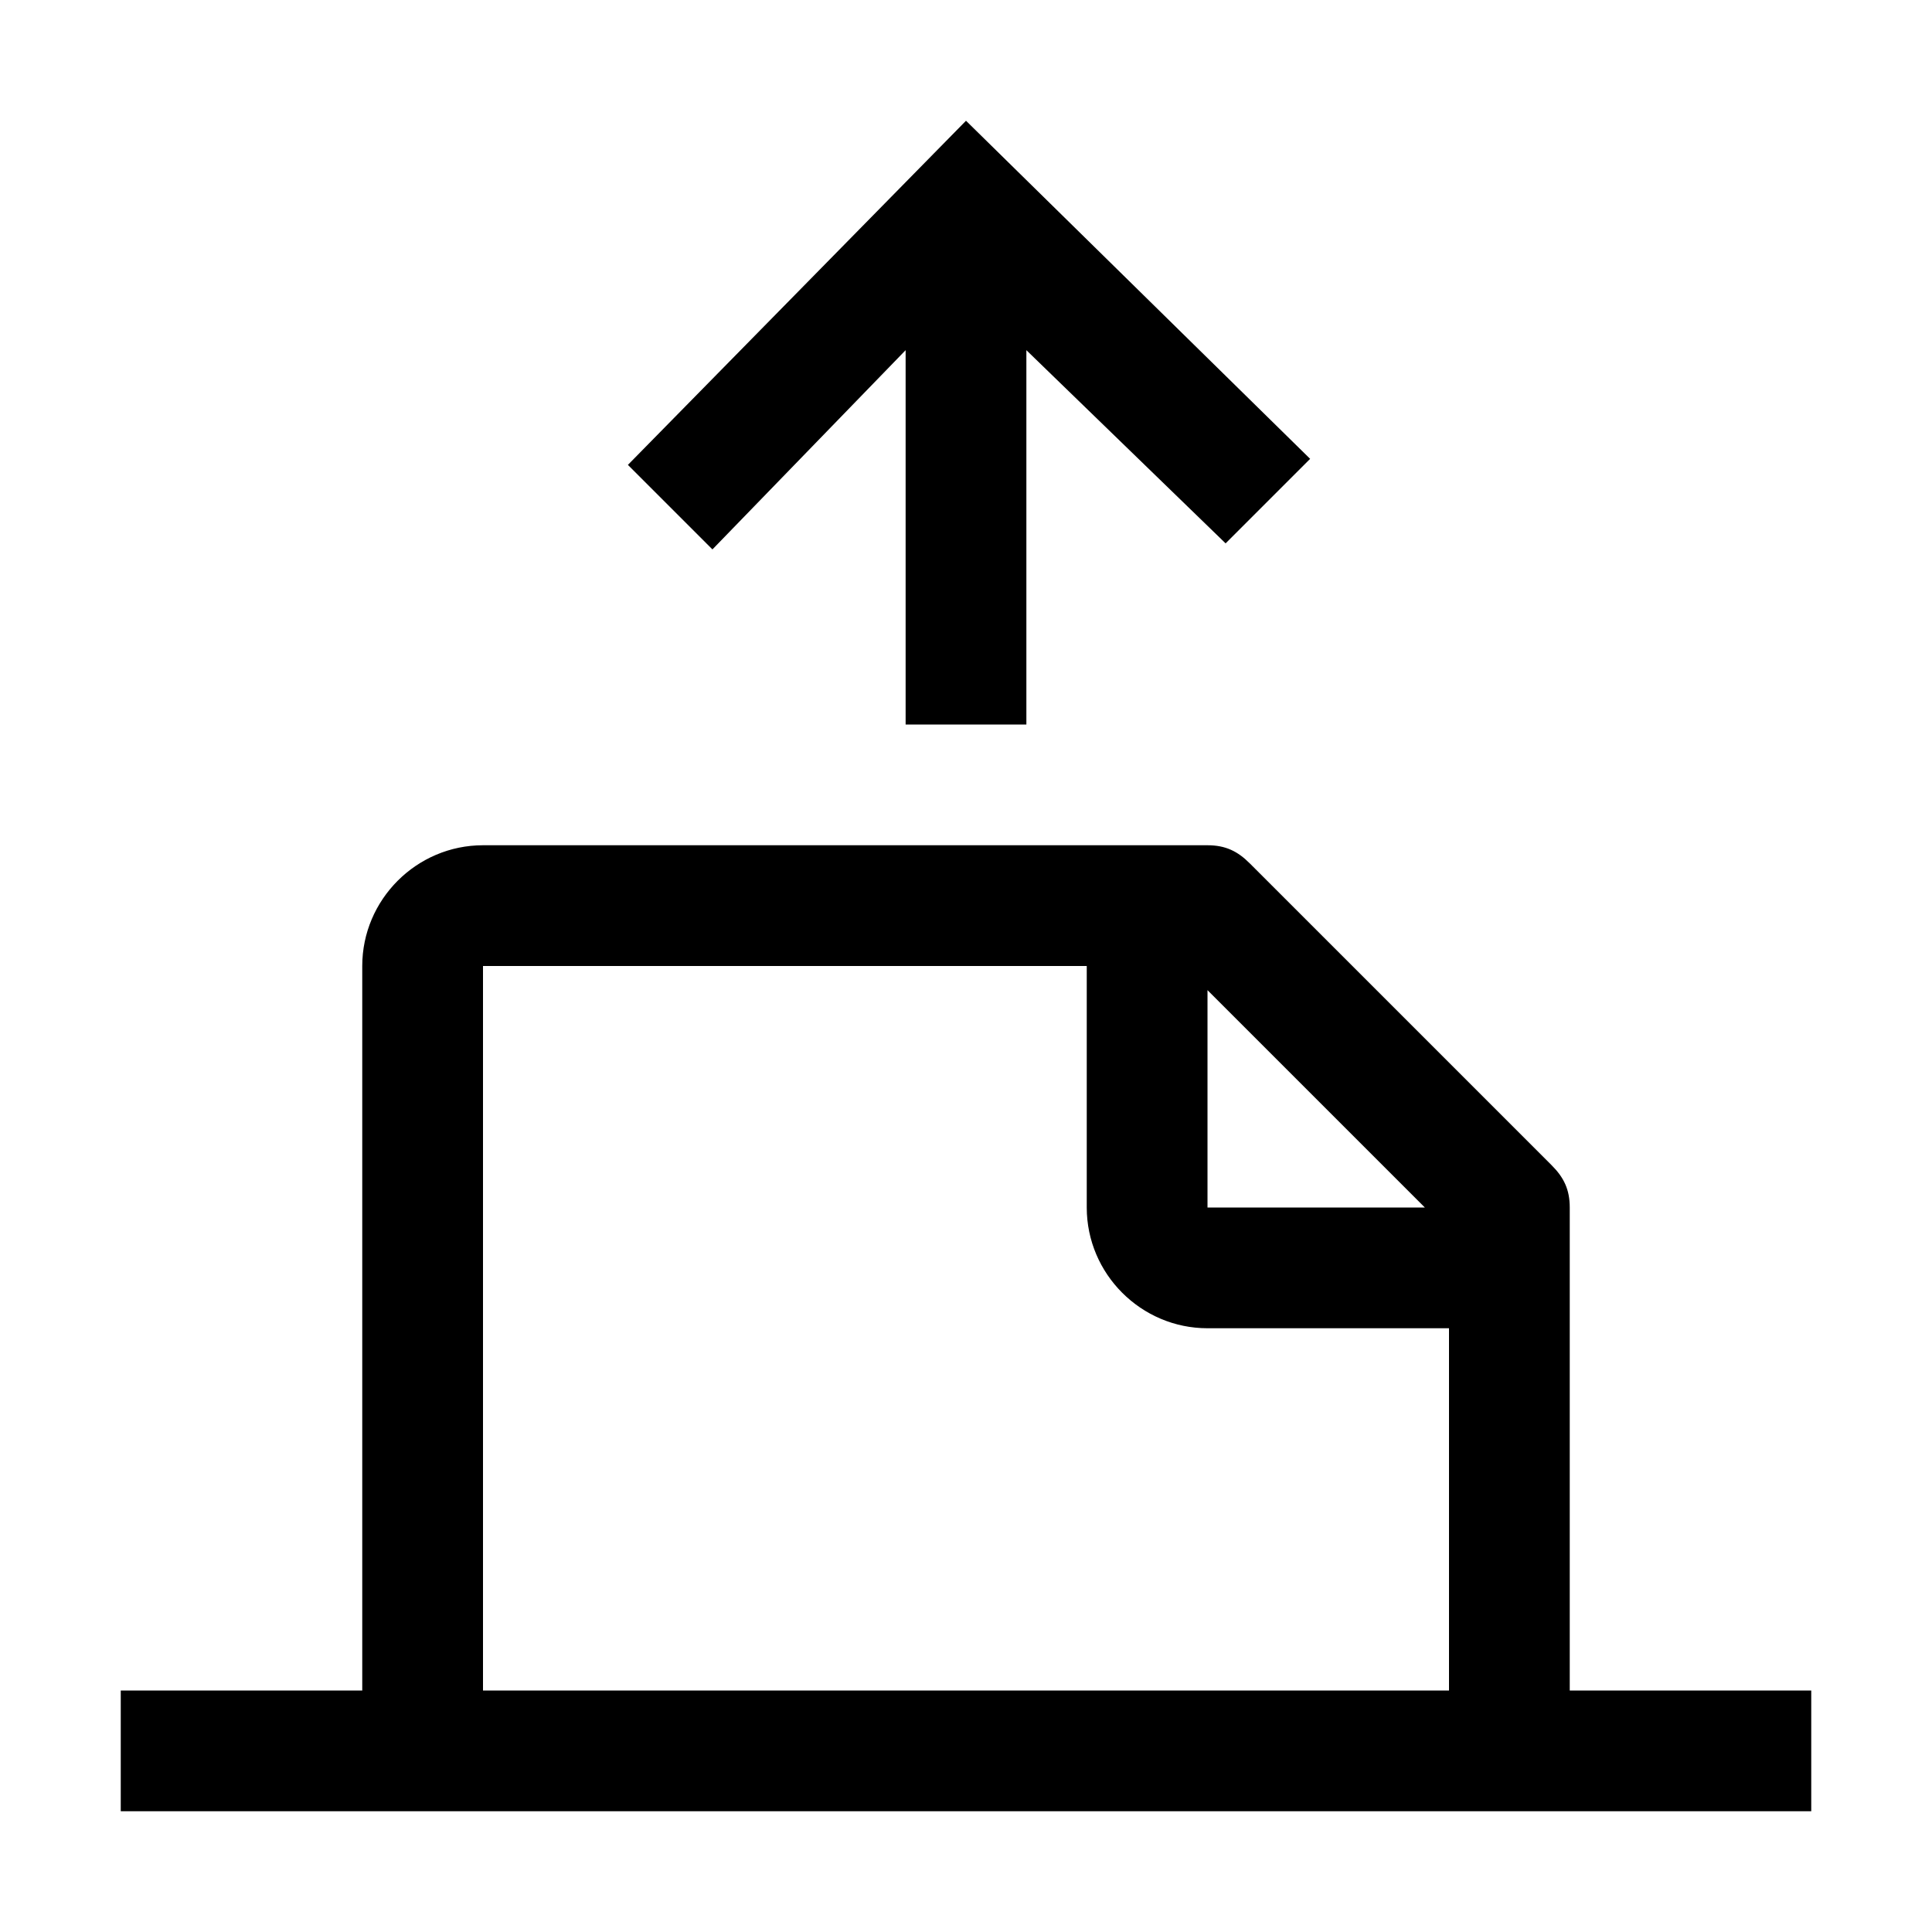
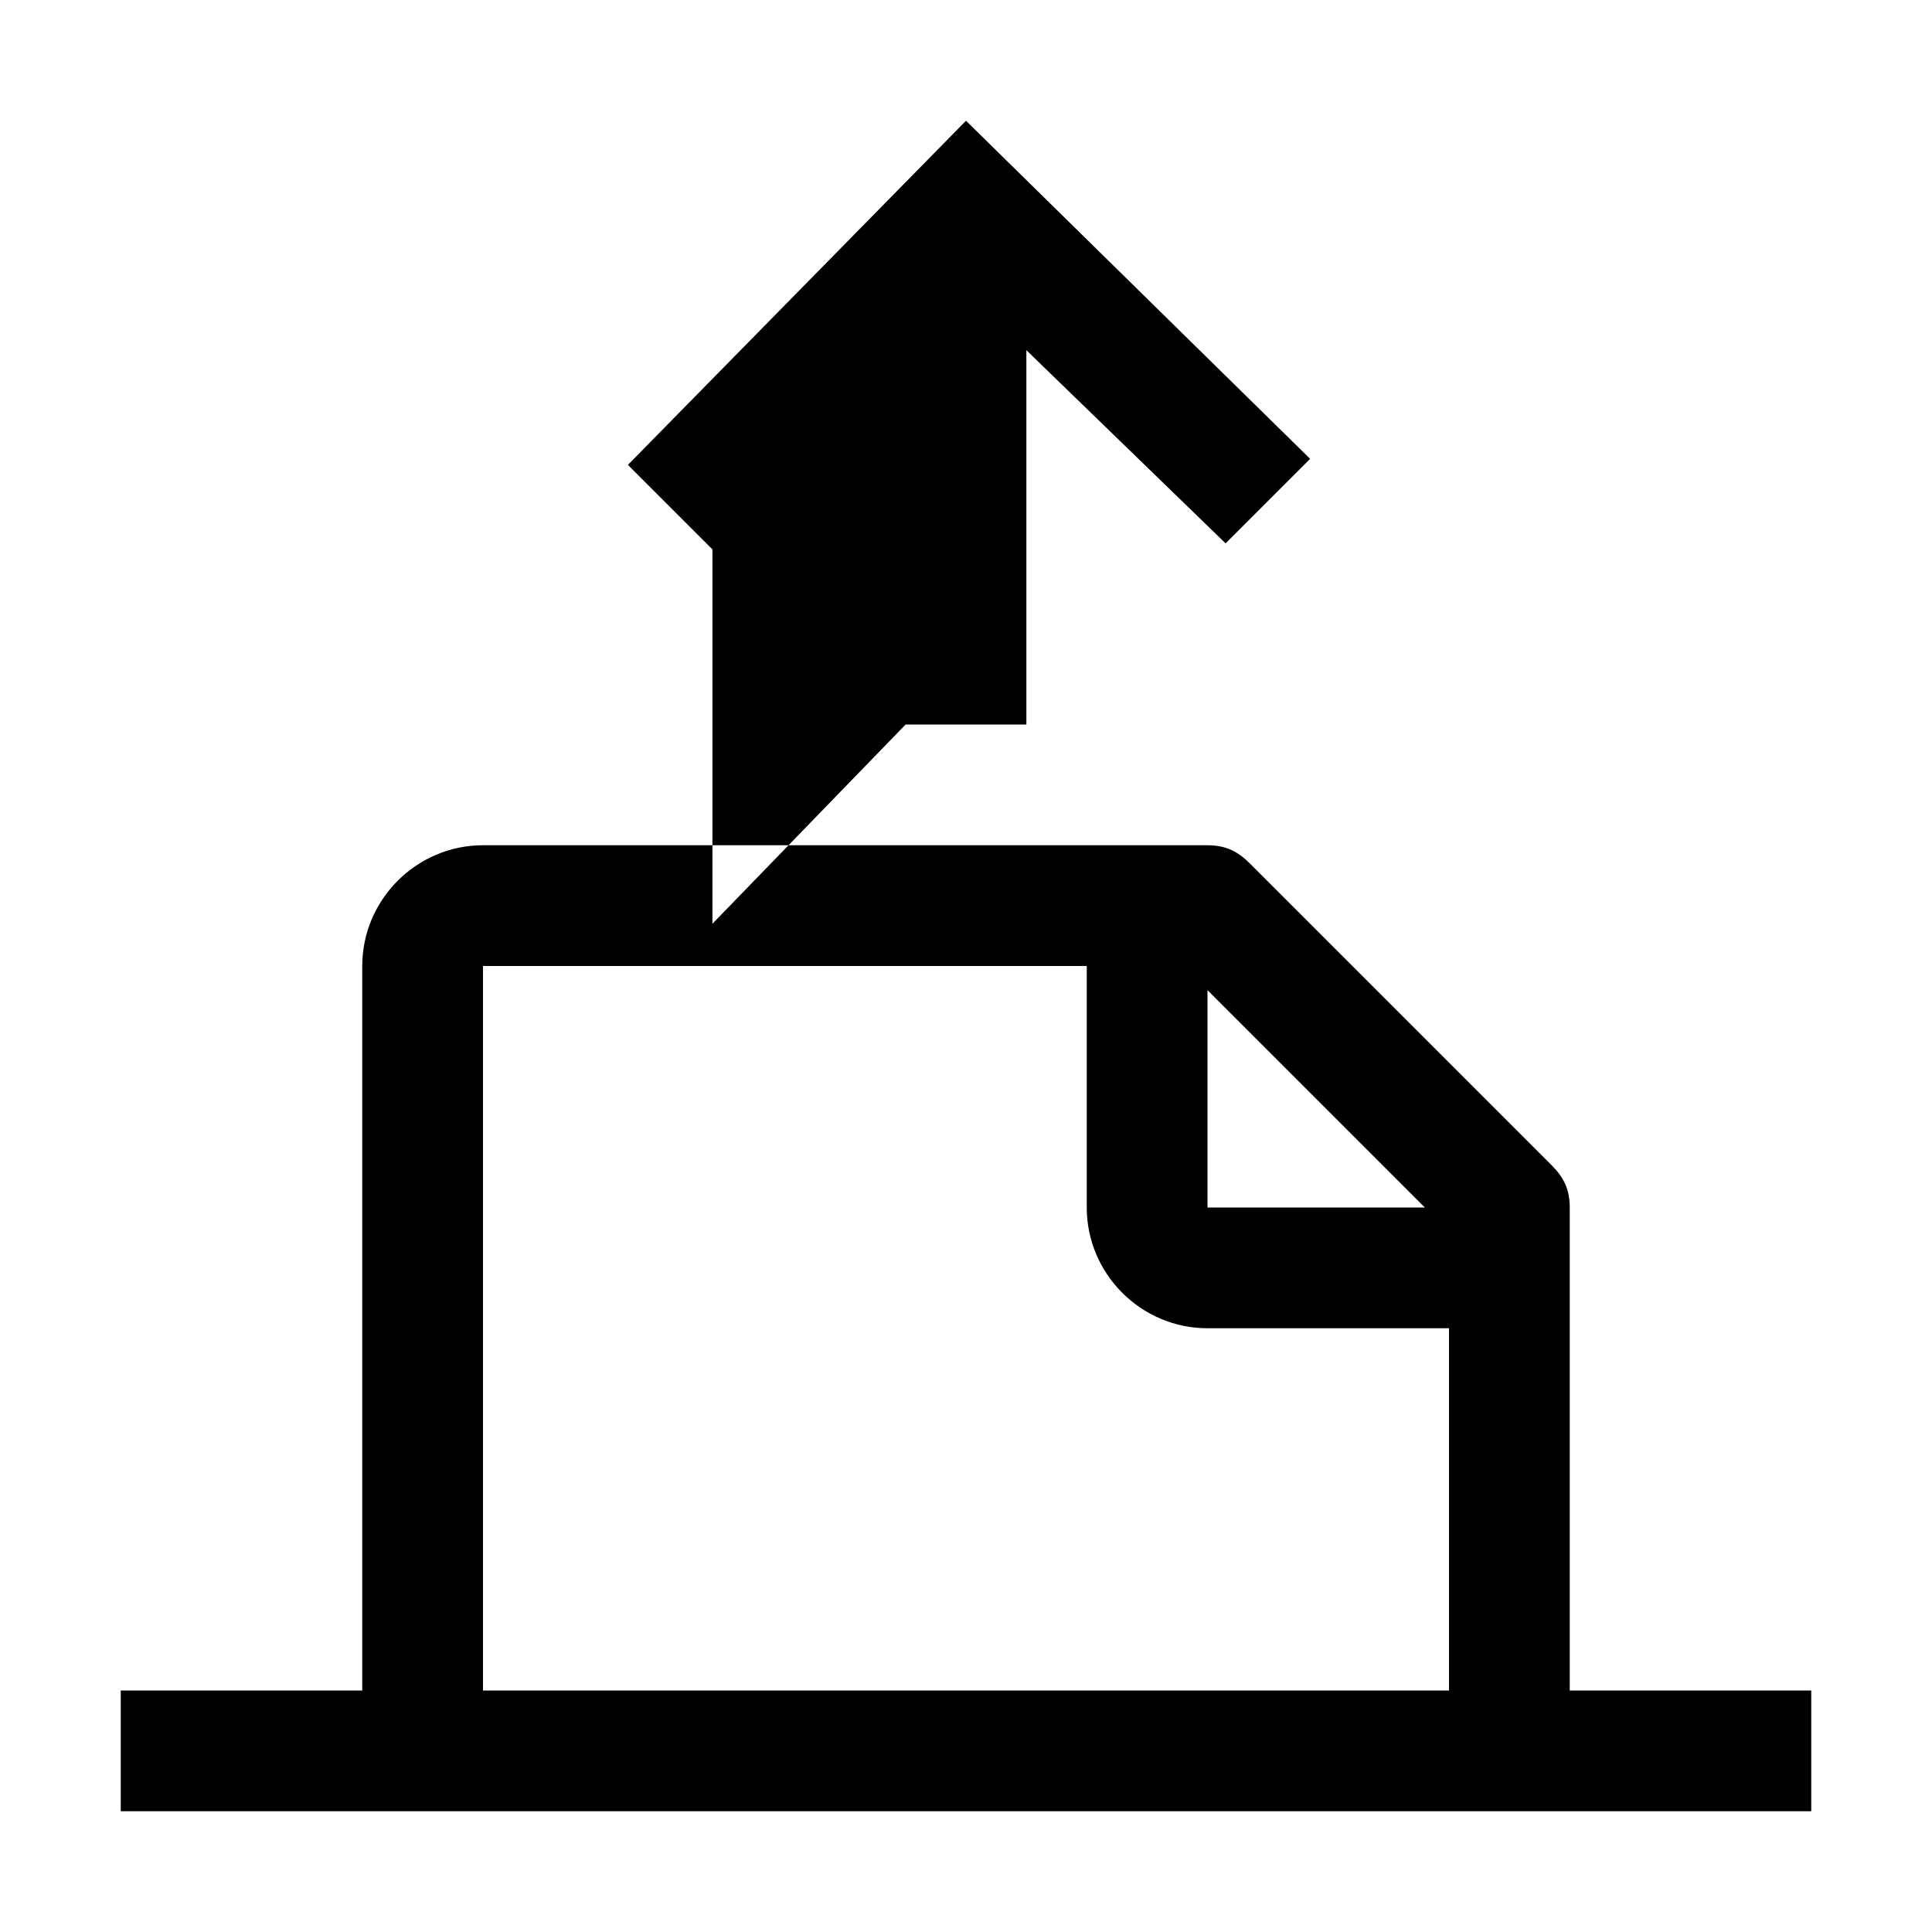
<svg xmlns="http://www.w3.org/2000/svg" style="enable-background:new 0 0 32 32" viewBox="0 0 32 32">
-   <path d="M26 28v-8c0-.3-.1-.5-.3-.7l-5-5c-.2-.2-.4-.3-.7-.3H8c-1.1 0-2 .9-2 2v12H2v2h28v-2h-4zm-6-11.6l3.6 3.6H20v-3.6zM8 28V16h10v4c0 1.1.9 2 2 2h4v6H8zm3.8-18.9l-1.4-1.4L16 2l5.7 5.6L20.3 9 17 5.8V12h-2V5.8l-3.2 3.3z" />
+   <path d="M26 28v-8c0-.3-.1-.5-.3-.7l-5-5c-.2-.2-.4-.3-.7-.3H8c-1.1 0-2 .9-2 2v12H2v2h28v-2h-4zm-6-11.6l3.6 3.6H20v-3.6zM8 28V16h10v4c0 1.1.9 2 2 2h4v6H8zm3.8-18.9l-1.4-1.4L16 2l5.7 5.6L20.3 9 17 5.8V12h-2l-3.2 3.3z" />
</svg>